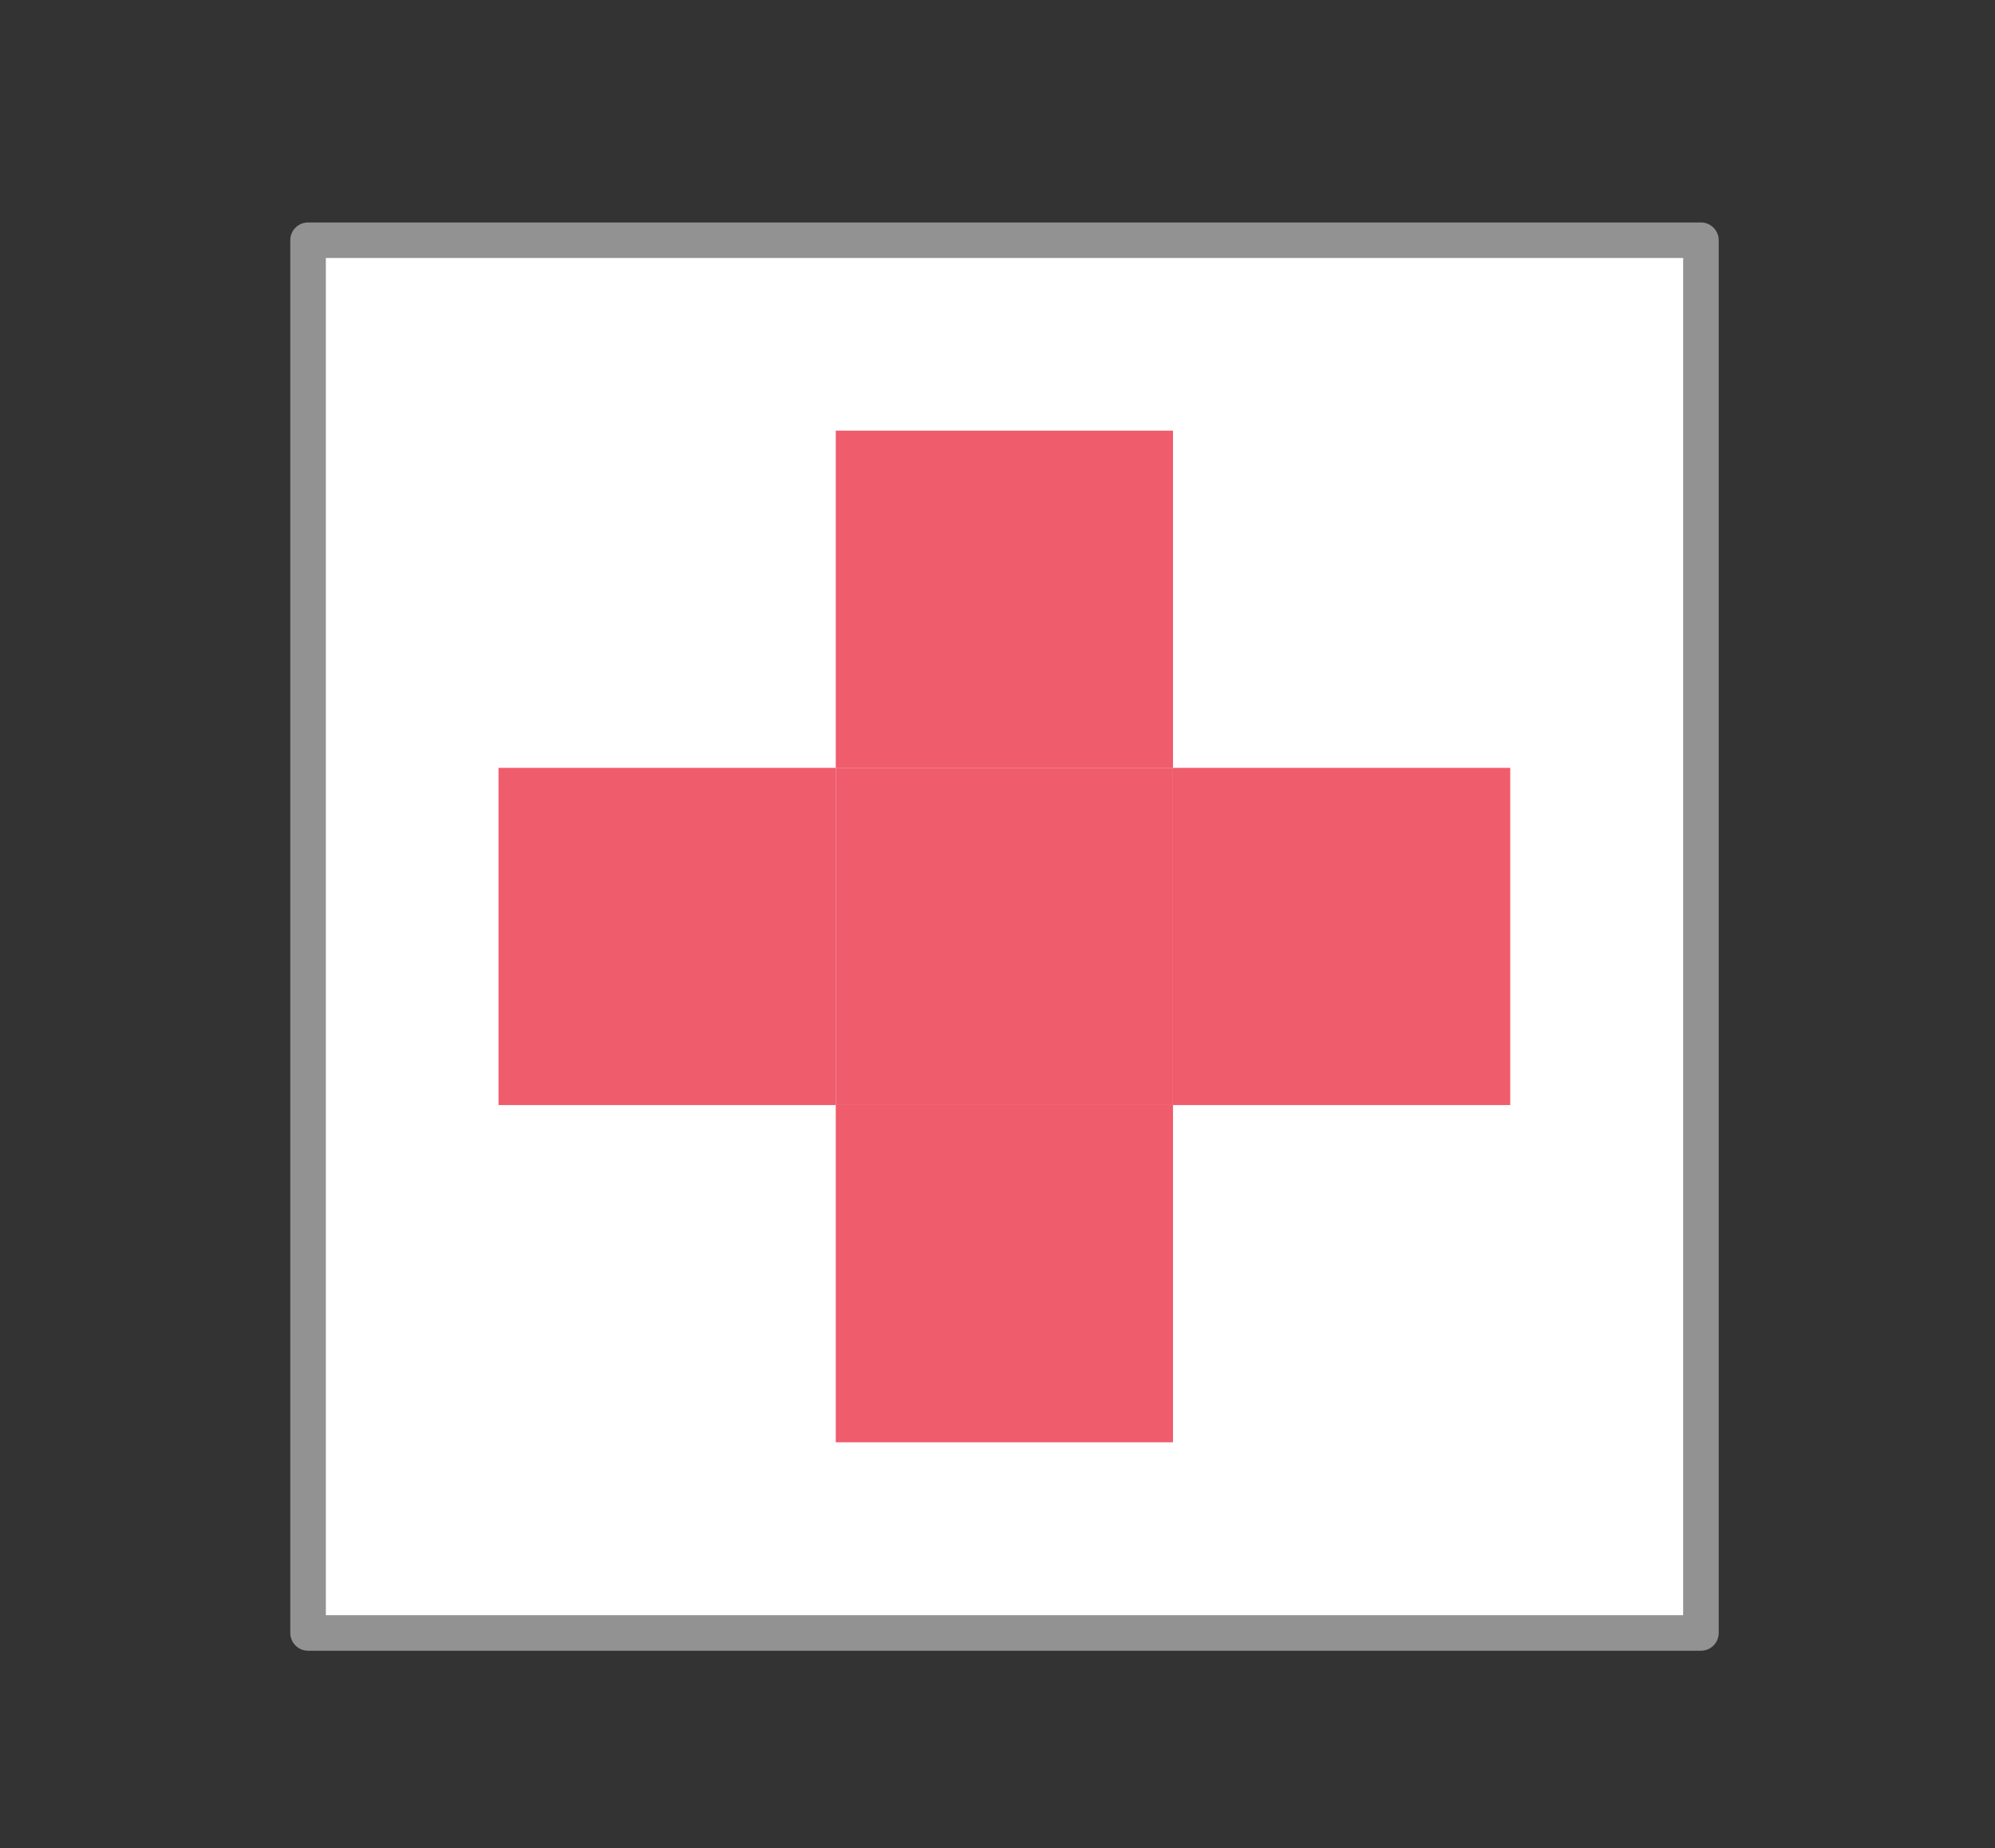
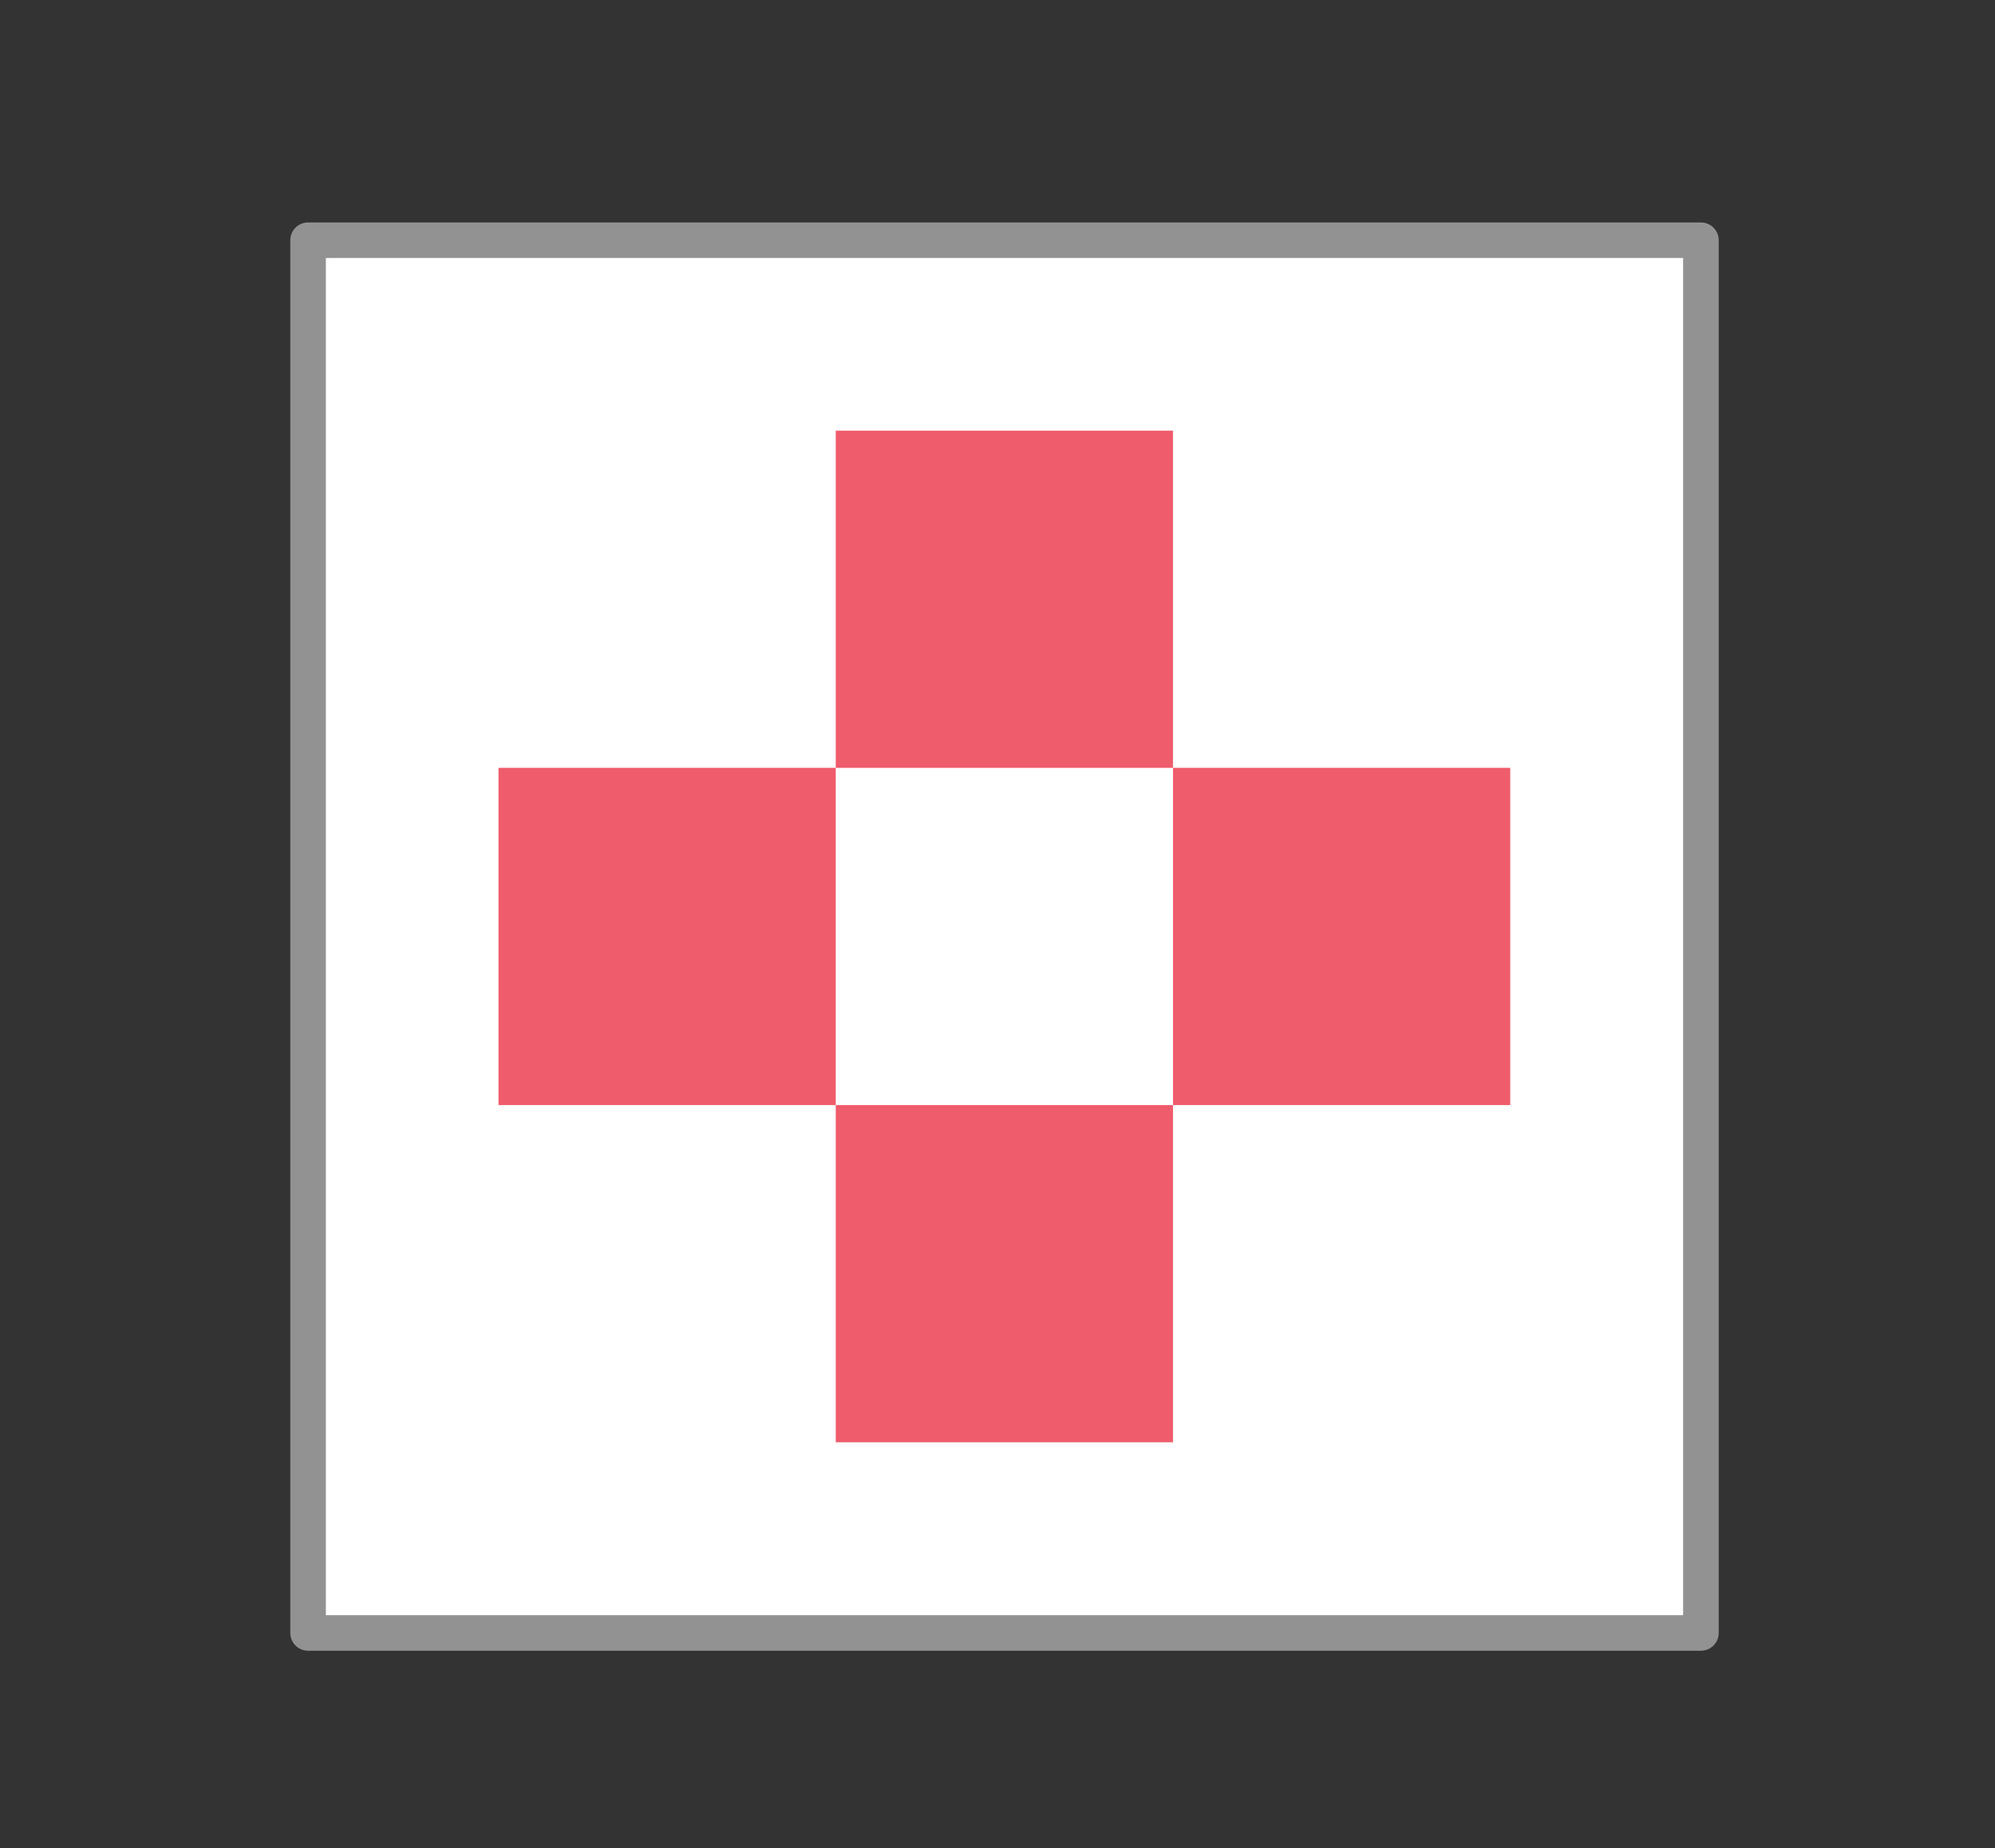
<svg xmlns="http://www.w3.org/2000/svg" id="Ebene_1" viewBox="0 0 84.12 77.93">
  <rect x="0" y="0" width="84.12" height="77.93" fill="#333333" stroke="none" />
  <defs>
    <style>.cls-1,.cls-2{fill:#fff;}.cls-3{fill:#ef5c6c;}.cls-2{stroke:#929292;stroke-linecap:round;stroke-linejoin:round;stroke-width:1.5px;}</style>
  </defs>
  <g>
-     <rect class="cls-1" x="12.99" y="10.13" width="58.73" height="58.73" />
    <path class="cls-2" d="M71.72,10.13v58.73H12.99V10.13h58.73" />
  </g>
  <g>
    <rect class="cls-3" x="35.24" y="18.16" width="14.22" height="14.22" />
-     <rect class="cls-3" x="35.24" y="32.38" width="14.22" height="14.22" />
    <rect class="cls-3" x="49.46" y="32.38" width="14.22" height="14.22" />
    <rect class="cls-3" x="21.02" y="32.38" width="14.22" height="14.22" />
    <rect class="cls-3" x="35.24" y="46.6" width="14.22" height="14.22" />
  </g>
</svg>